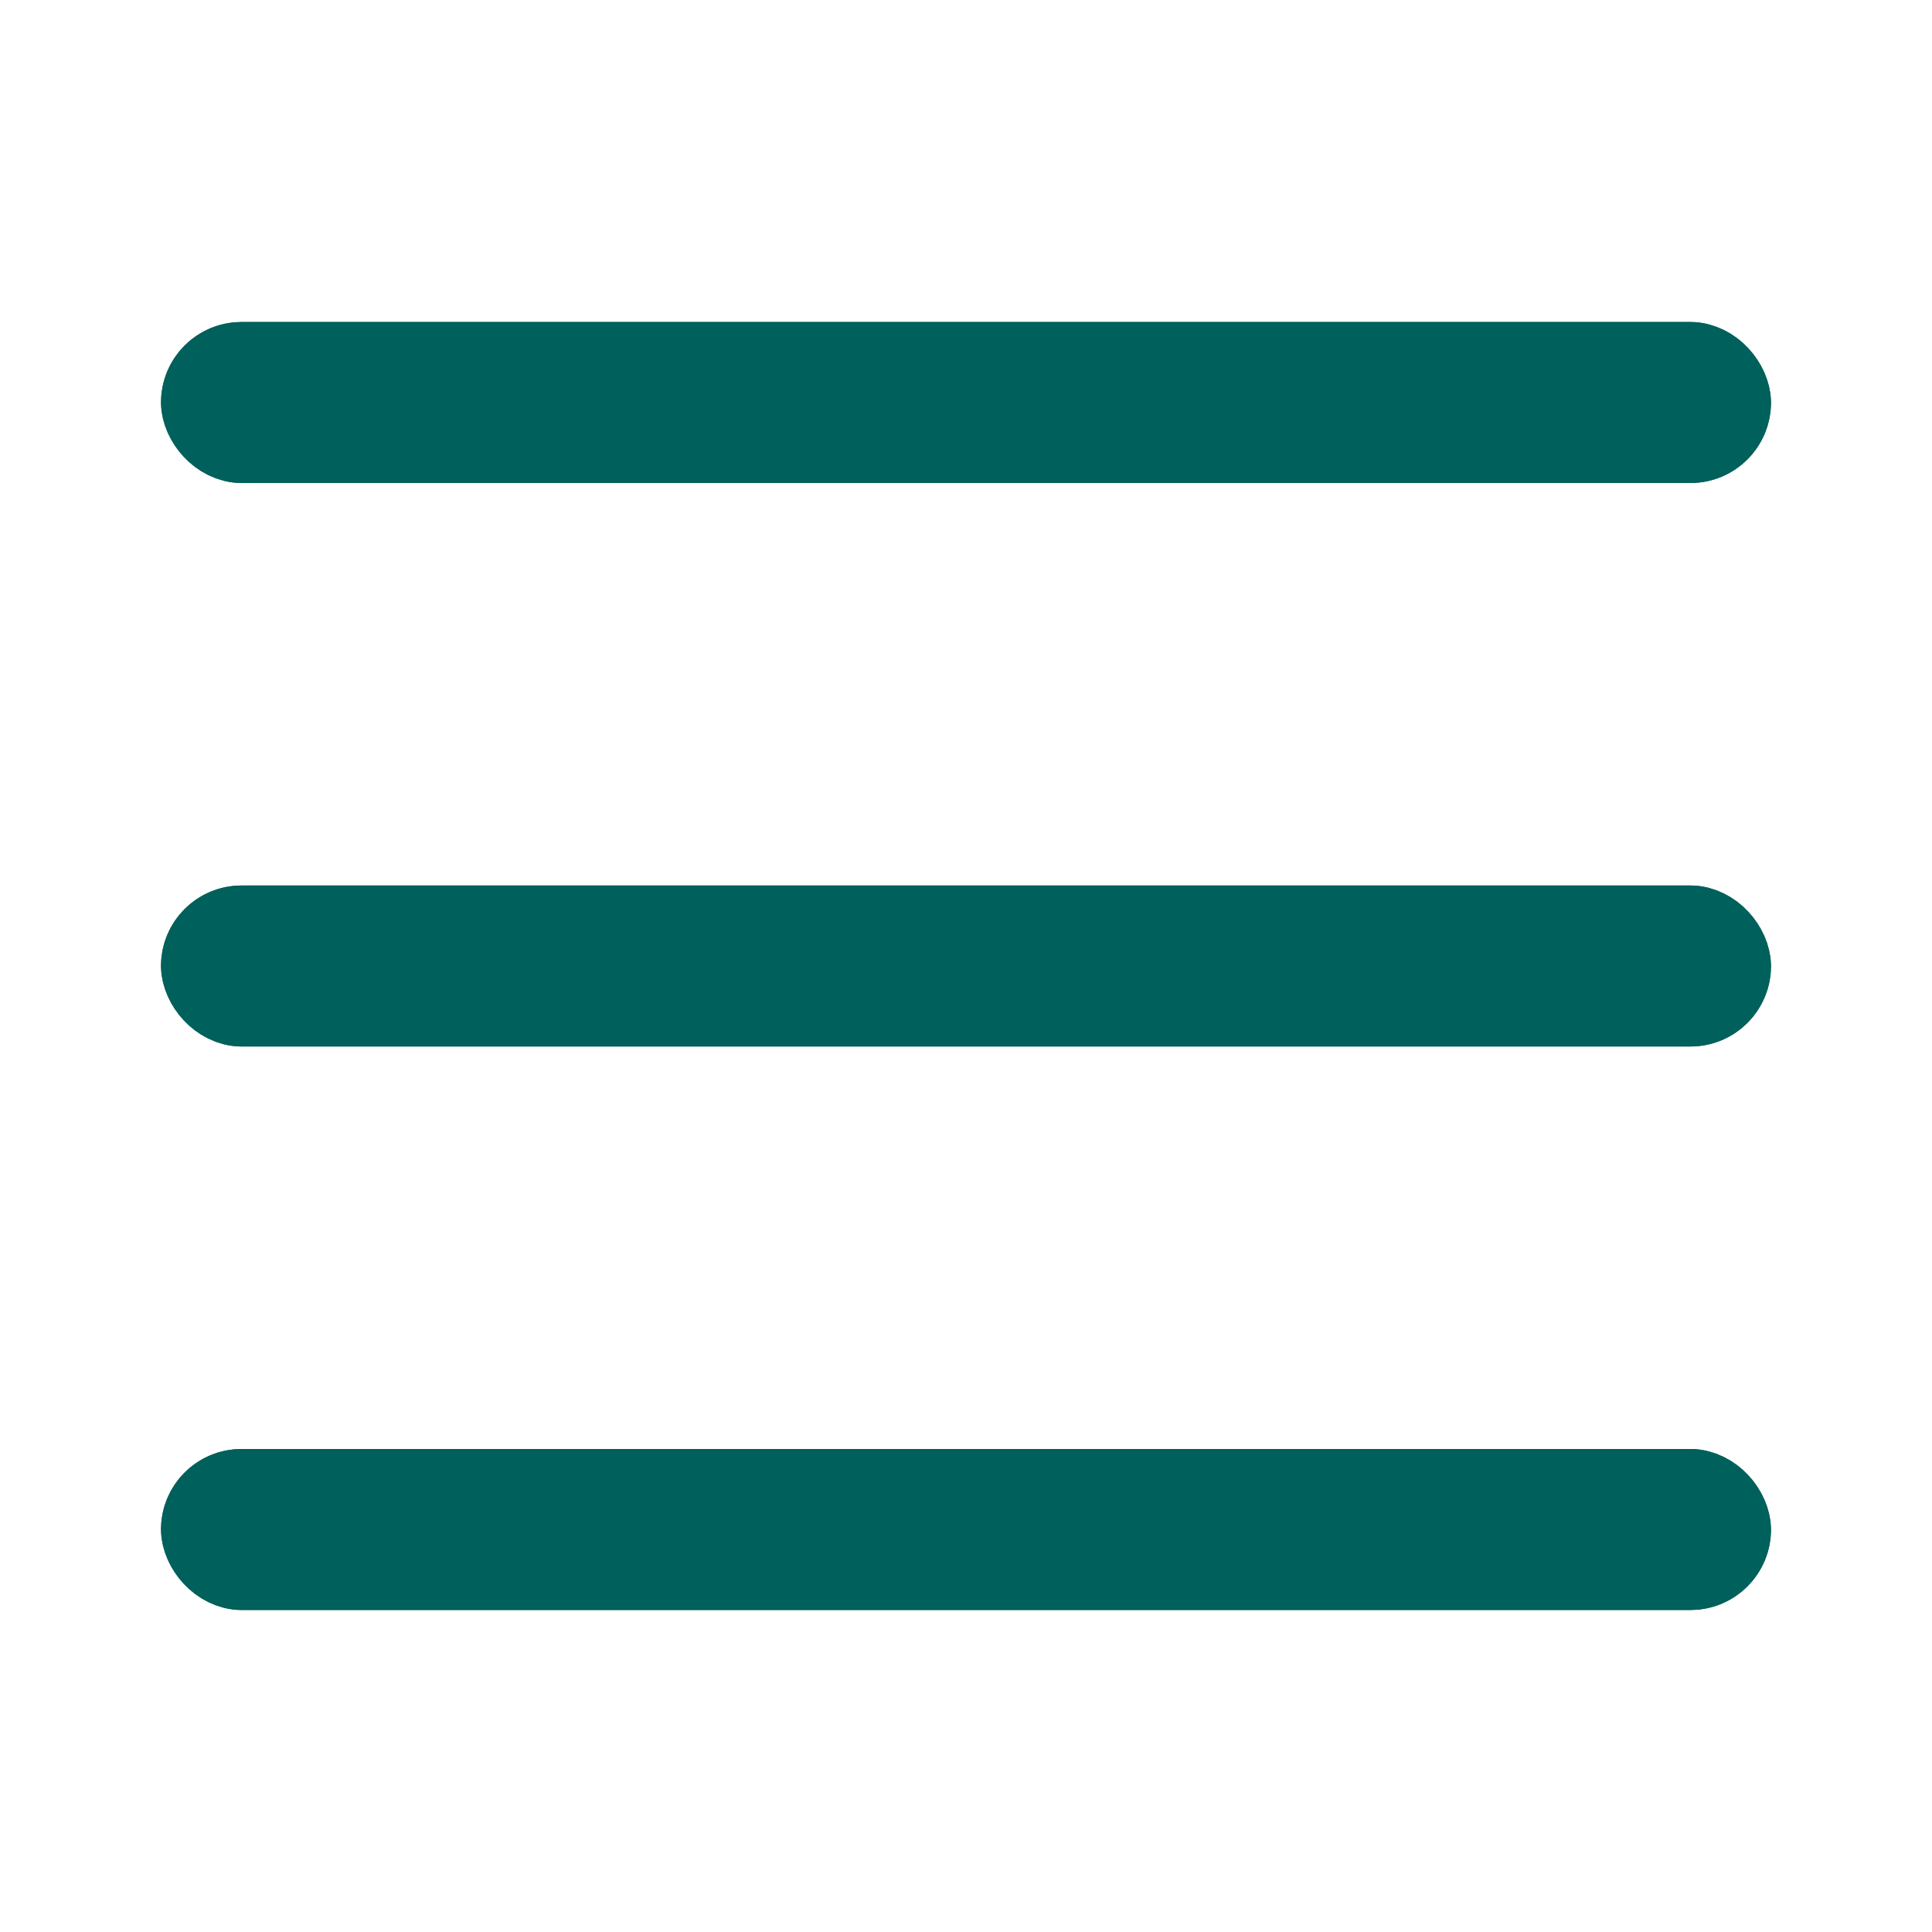
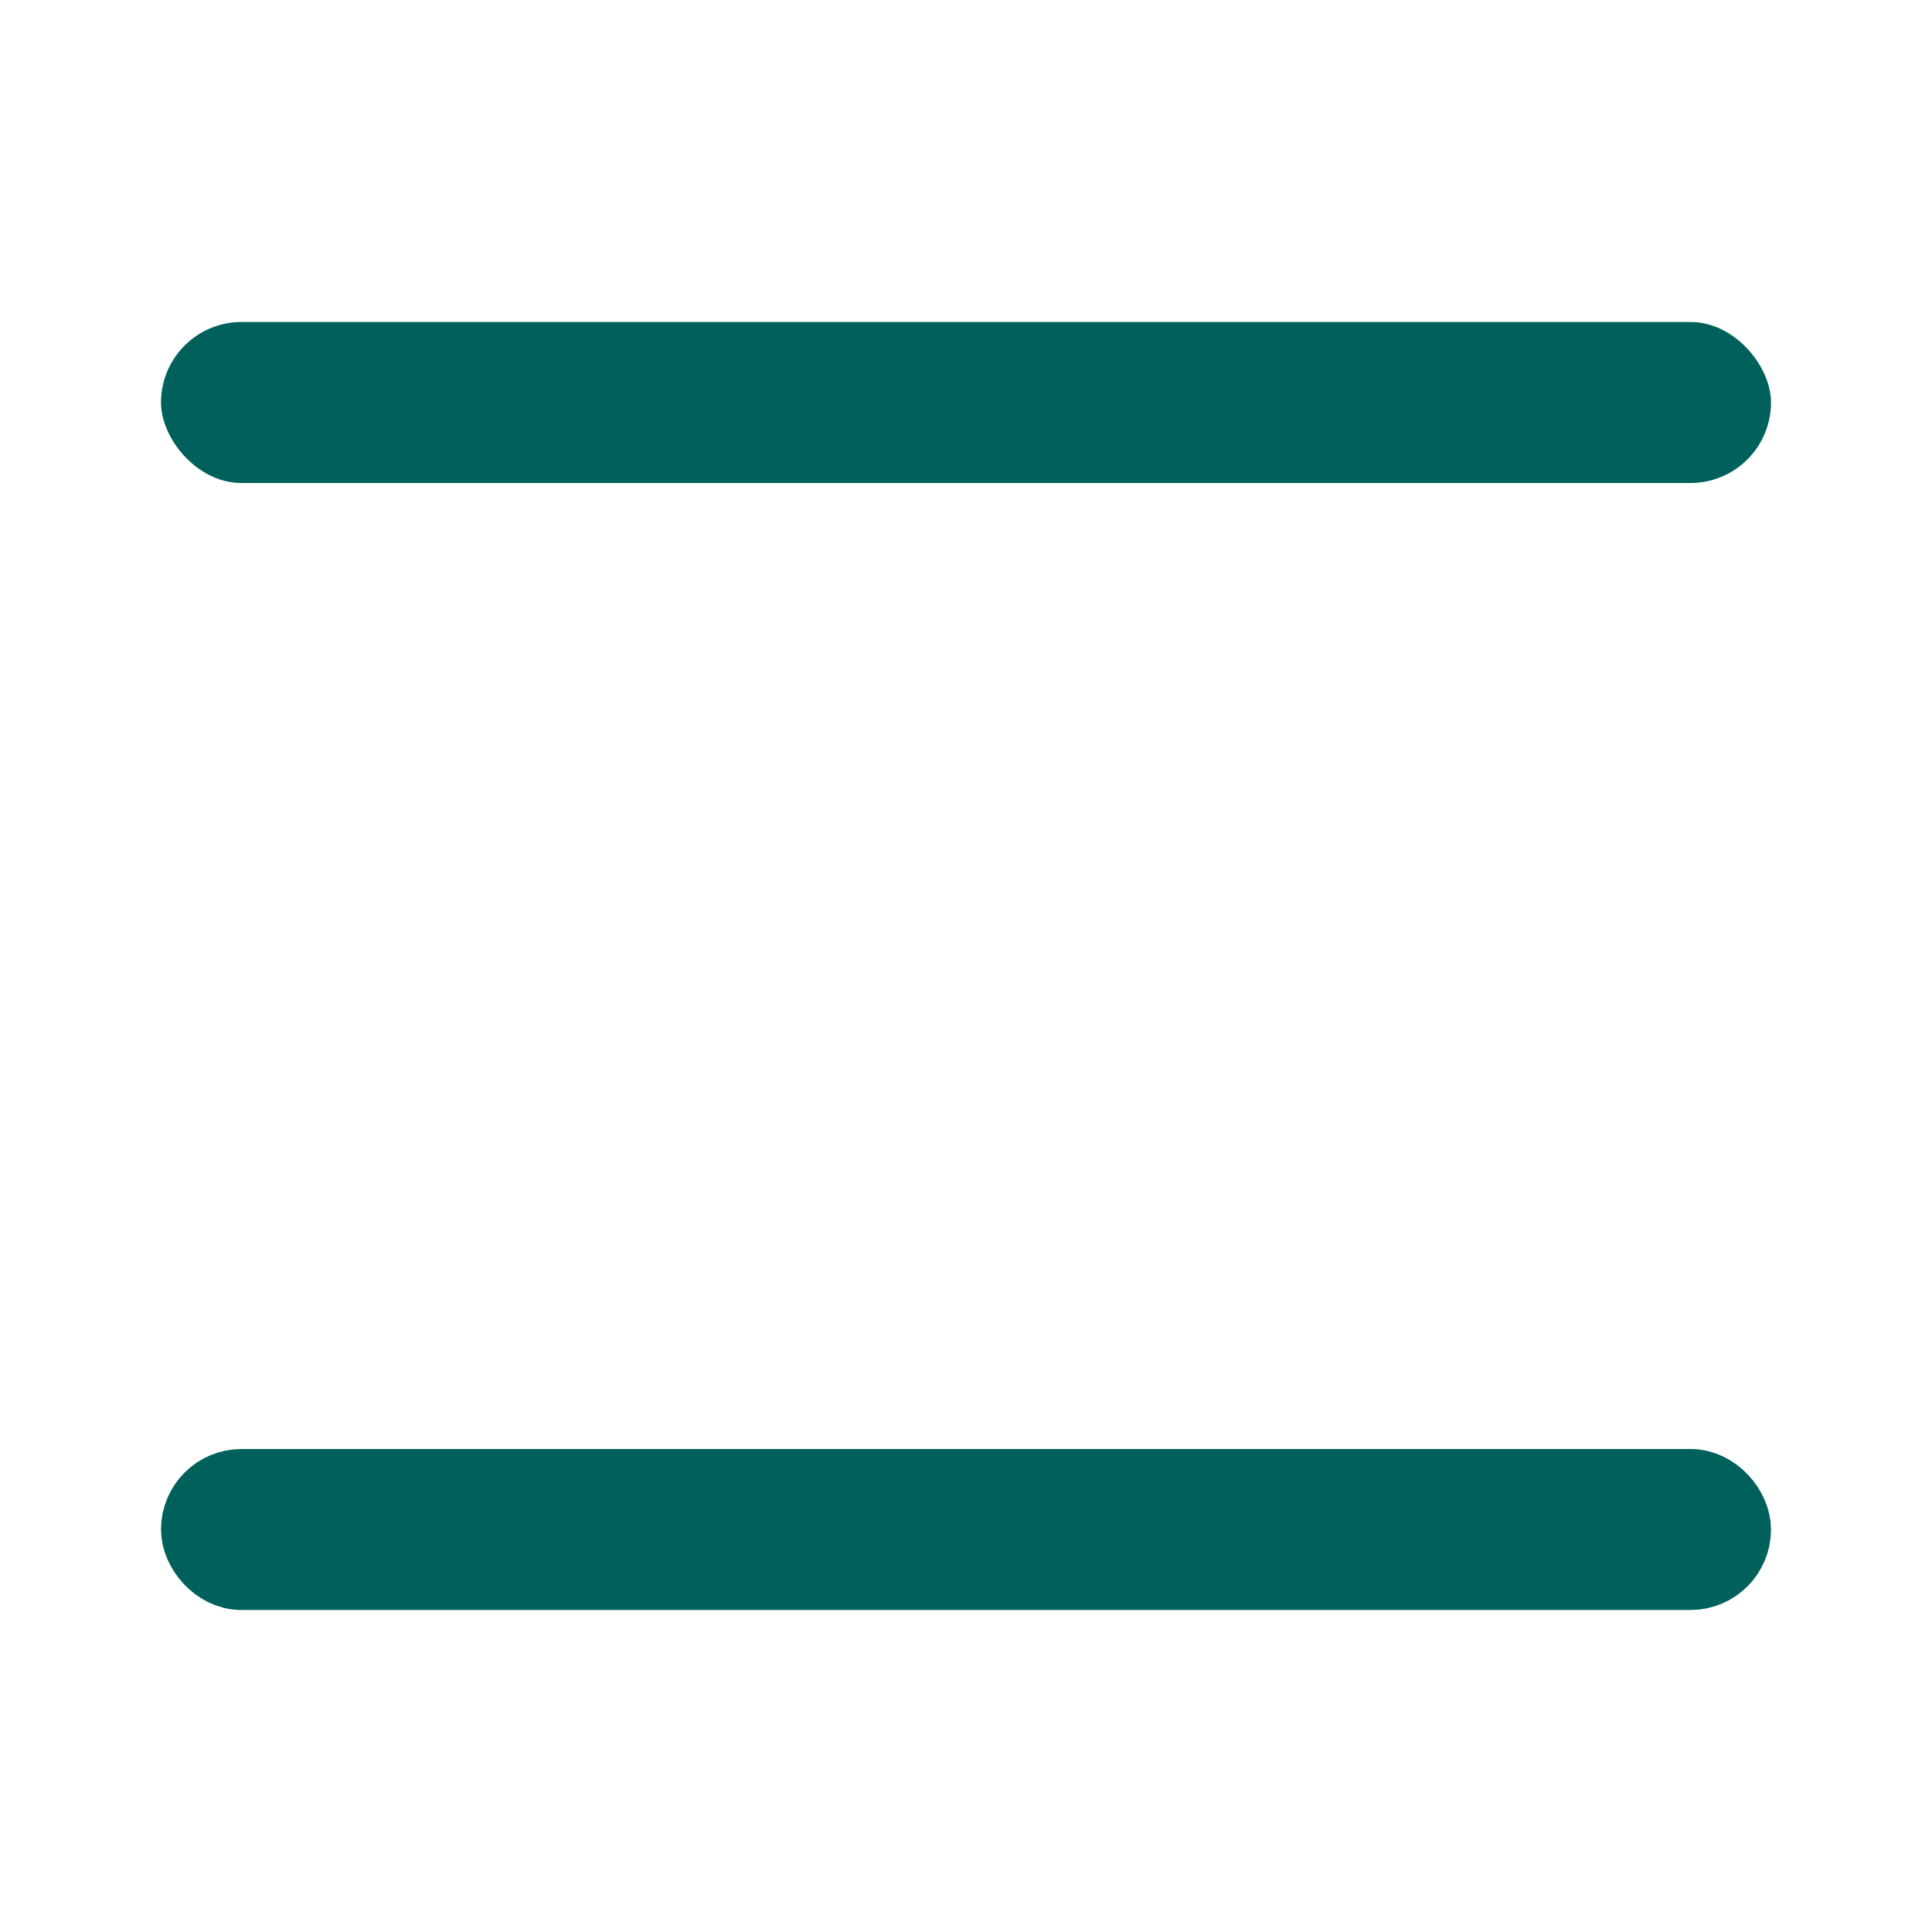
<svg xmlns="http://www.w3.org/2000/svg" id="menu_24x24px" width="24" height="24" viewBox="0 0 24 24">
  <rect id="Rechteck_3728" data-name="Rechteck 3728" width="24" height="24" fill="none" />
  <g id="Rechteck_3923" data-name="Rechteck 3923" transform="translate(2 18)" fill="#00605b" stroke="#00605b" stroke-width="1">
-     <rect width="20" height="2" rx="1" stroke="none" />
    <rect x="0.5" y="0.5" width="19" height="1" rx="0.5" fill="none" />
  </g>
  <g id="Rechteck_3924" data-name="Rechteck 3924" transform="translate(2 4)" fill="#00605b" stroke="#00605b" stroke-width="1">
    <rect width="20" height="2" rx="1" stroke="none" />
-     <rect x="0.5" y="0.5" width="19" height="1" rx="0.5" fill="none" />
  </g>
  <g id="Rechteck_3925" data-name="Rechteck 3925" transform="translate(2 11)" fill="#00605b" stroke="#00605b" stroke-width="1">
-     <rect width="20" height="2" rx="1" stroke="none" />
-     <rect x="0.5" y="0.5" width="19" height="1" rx="0.5" fill="none" />
-   </g>
+     </g>
</svg>